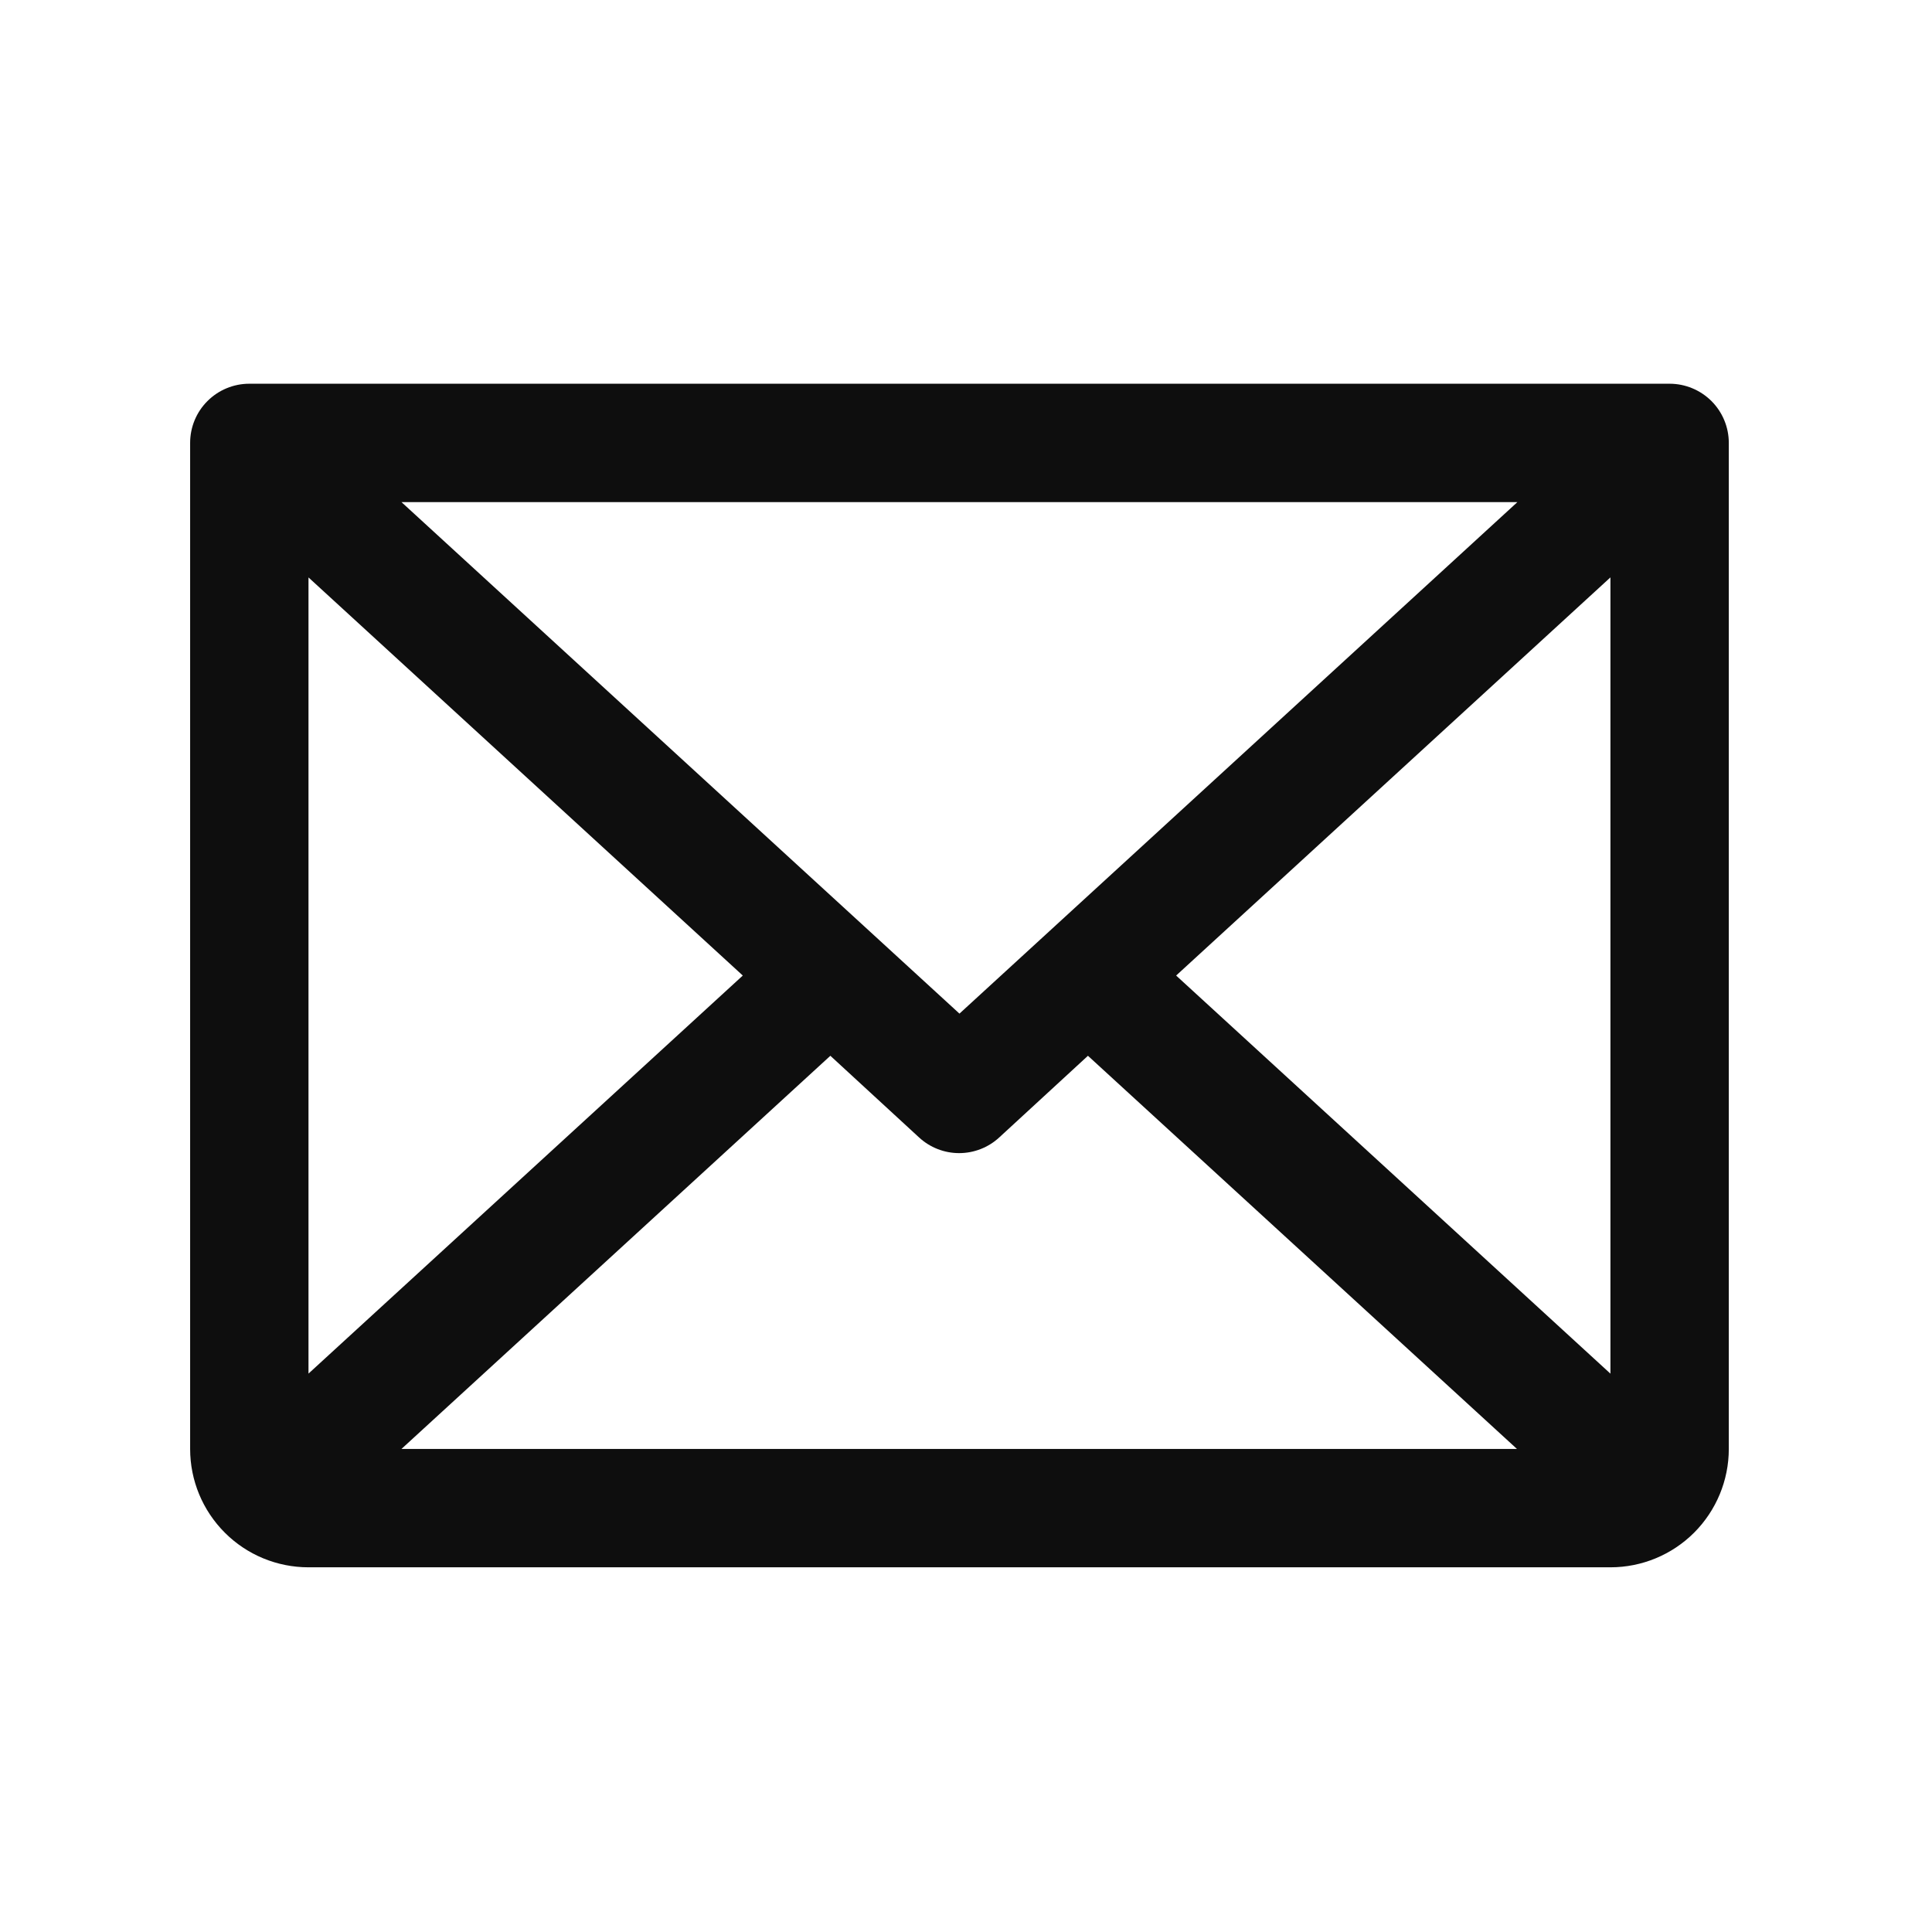
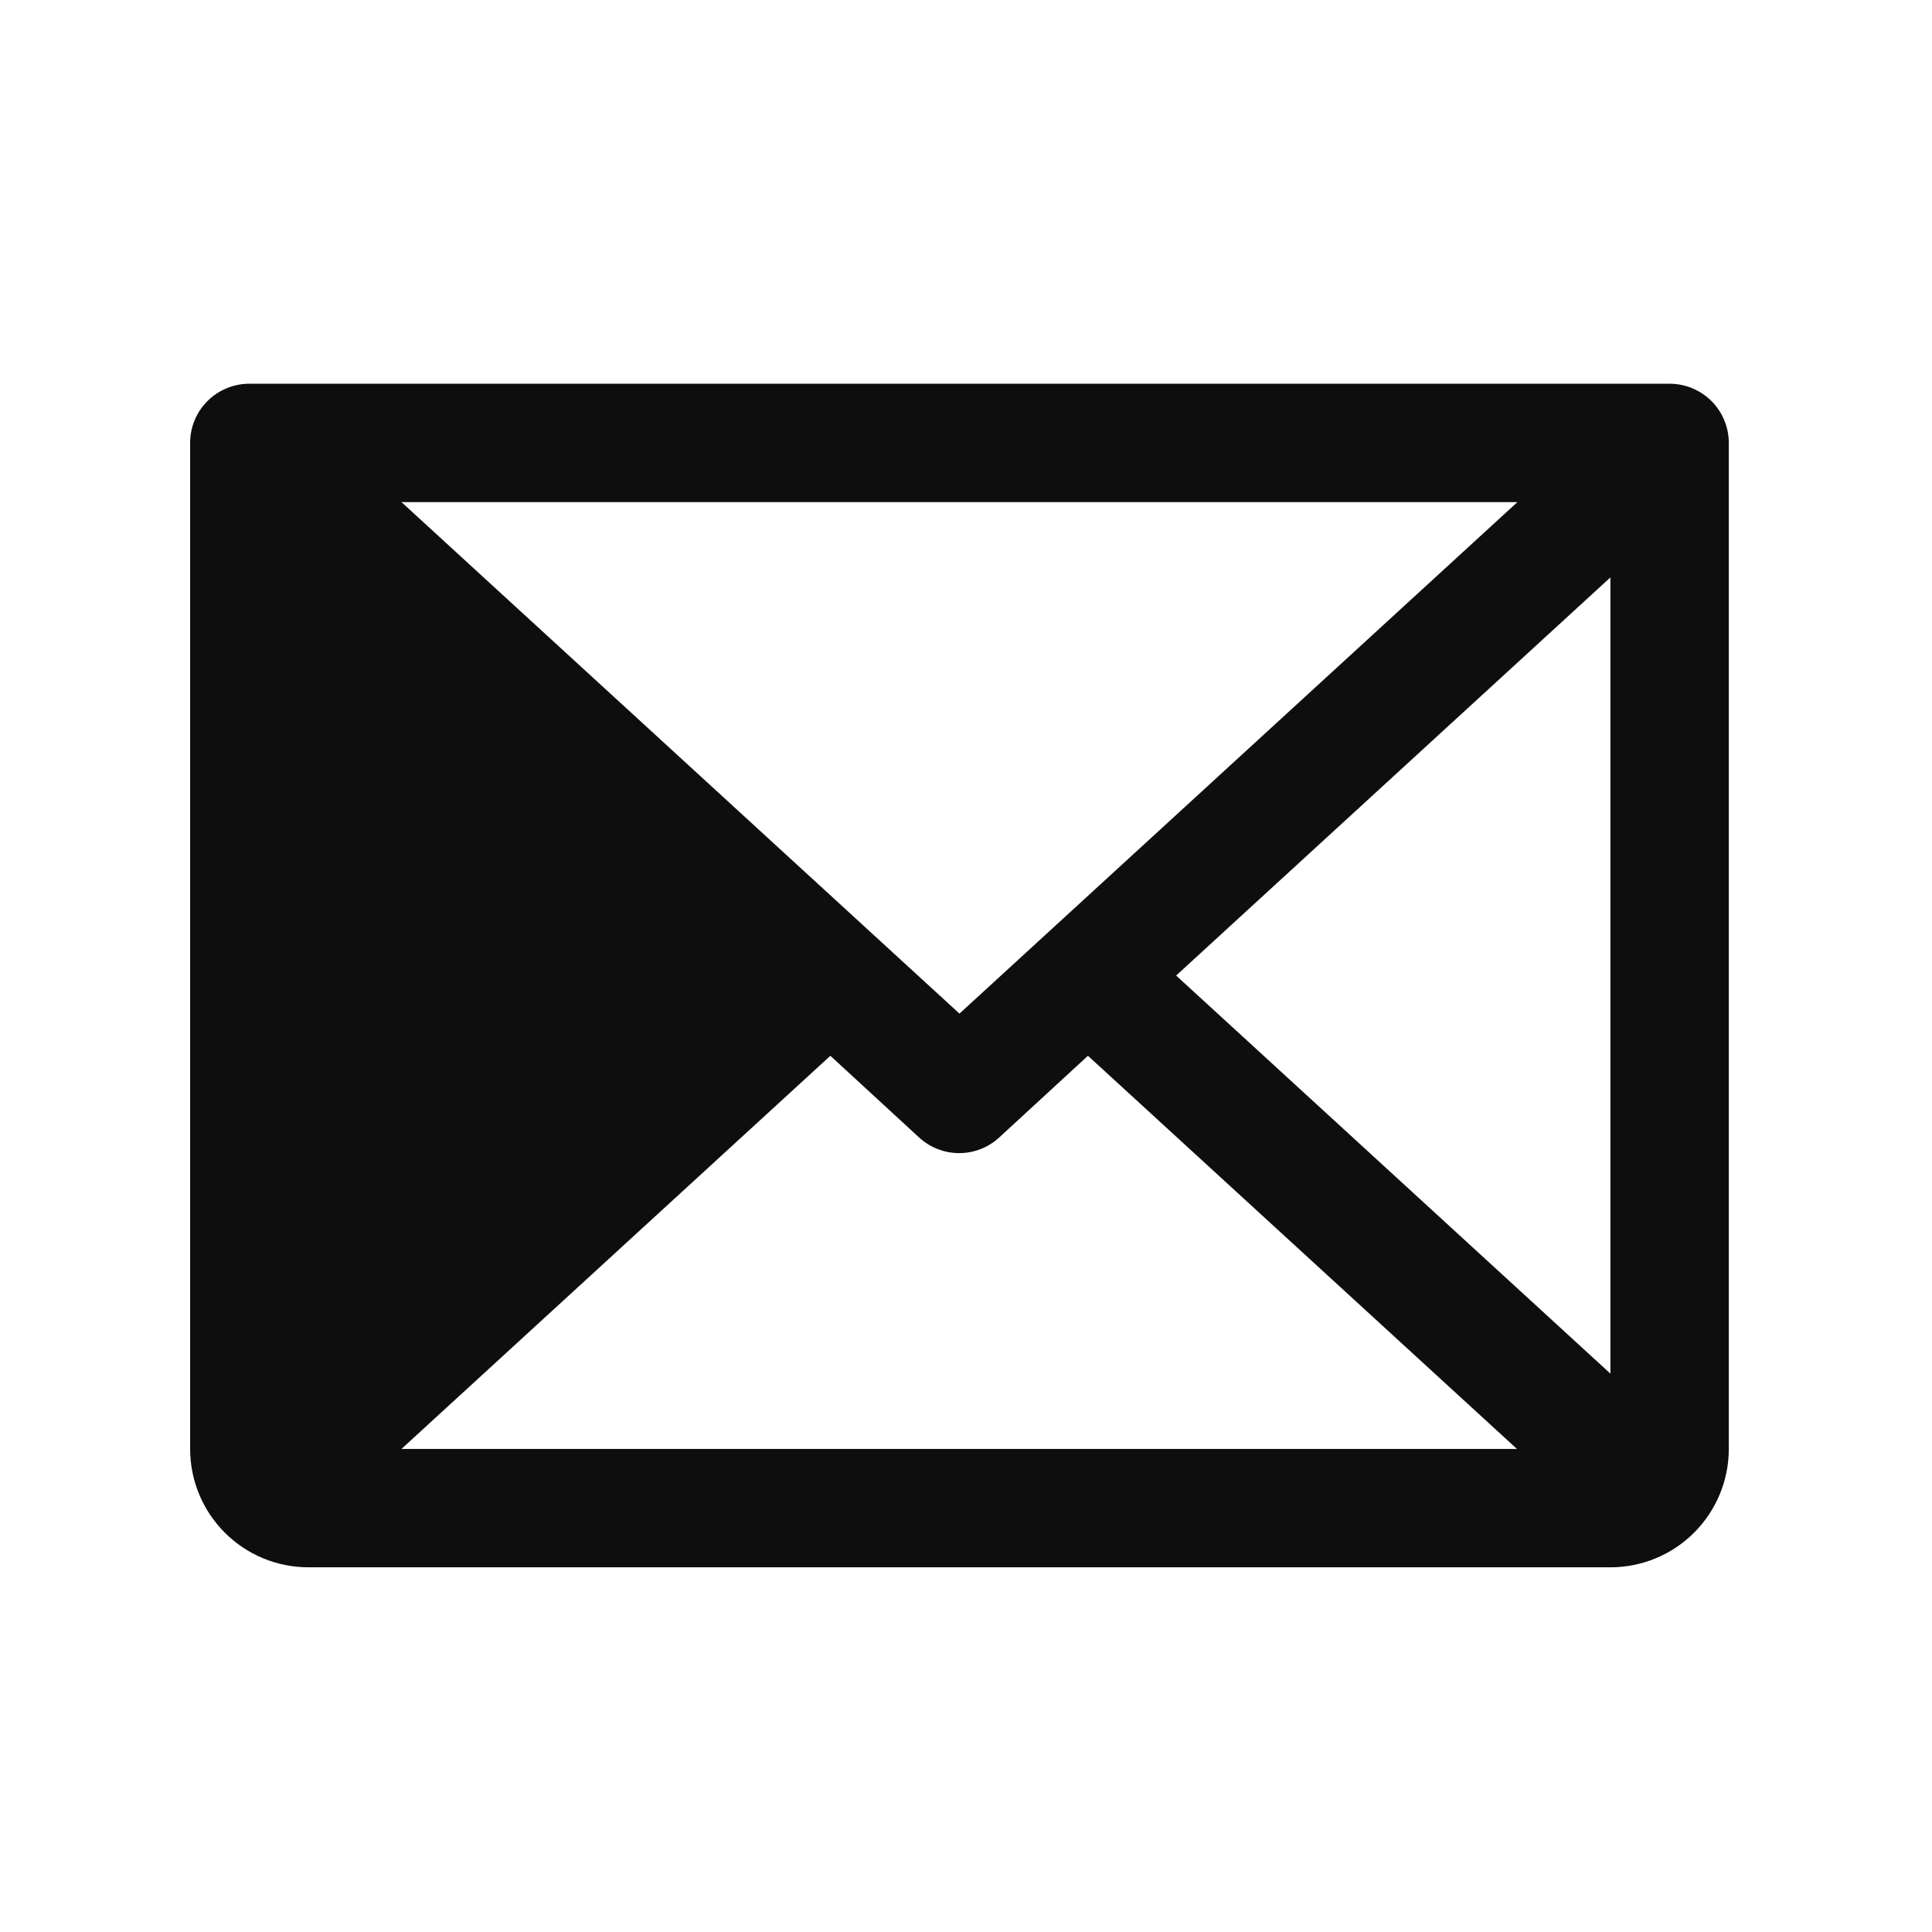
<svg xmlns="http://www.w3.org/2000/svg" width="34" height="34" viewBox="0 0 34 34" fill="none">
  <g id="Envelope">
-     <path id="Vector" d="M29.382 6.753H4.387C4.111 6.753 3.846 6.863 3.651 7.058C3.455 7.253 3.346 7.518 3.346 7.794V25.499C3.346 26.052 3.565 26.581 3.956 26.972C4.346 27.363 4.876 27.582 5.429 27.582H28.341C28.893 27.582 29.423 27.363 29.814 26.972C30.204 26.581 30.424 26.052 30.424 25.499V7.794C30.424 7.518 30.314 7.253 30.119 7.058C29.923 6.863 29.658 6.753 29.382 6.753ZM16.885 17.838L7.065 8.836H26.704L16.885 17.838ZM13.072 17.168L5.429 24.173V10.162L13.072 17.168ZM14.613 18.58L16.175 20.018C16.367 20.195 16.619 20.293 16.879 20.293C17.14 20.293 17.392 20.195 17.584 20.018L19.146 18.58L26.696 25.499H7.065L14.613 18.58ZM20.698 17.168L28.341 10.161V24.174L20.698 17.168Z" fill="#0E0E0E" />
+     <path id="Vector" d="M29.382 6.753H4.387C4.111 6.753 3.846 6.863 3.651 7.058C3.455 7.253 3.346 7.518 3.346 7.794V25.499C3.346 26.052 3.565 26.581 3.956 26.972C4.346 27.363 4.876 27.582 5.429 27.582H28.341C28.893 27.582 29.423 27.363 29.814 26.972C30.204 26.581 30.424 26.052 30.424 25.499V7.794C30.424 7.518 30.314 7.253 30.119 7.058C29.923 6.863 29.658 6.753 29.382 6.753ZM16.885 17.838L7.065 8.836H26.704L16.885 17.838ZM13.072 17.168L5.429 24.173L13.072 17.168ZM14.613 18.58L16.175 20.018C16.367 20.195 16.619 20.293 16.879 20.293C17.14 20.293 17.392 20.195 17.584 20.018L19.146 18.58L26.696 25.499H7.065L14.613 18.58ZM20.698 17.168L28.341 10.161V24.174L20.698 17.168Z" fill="#0E0E0E" />
  </g>
</svg>